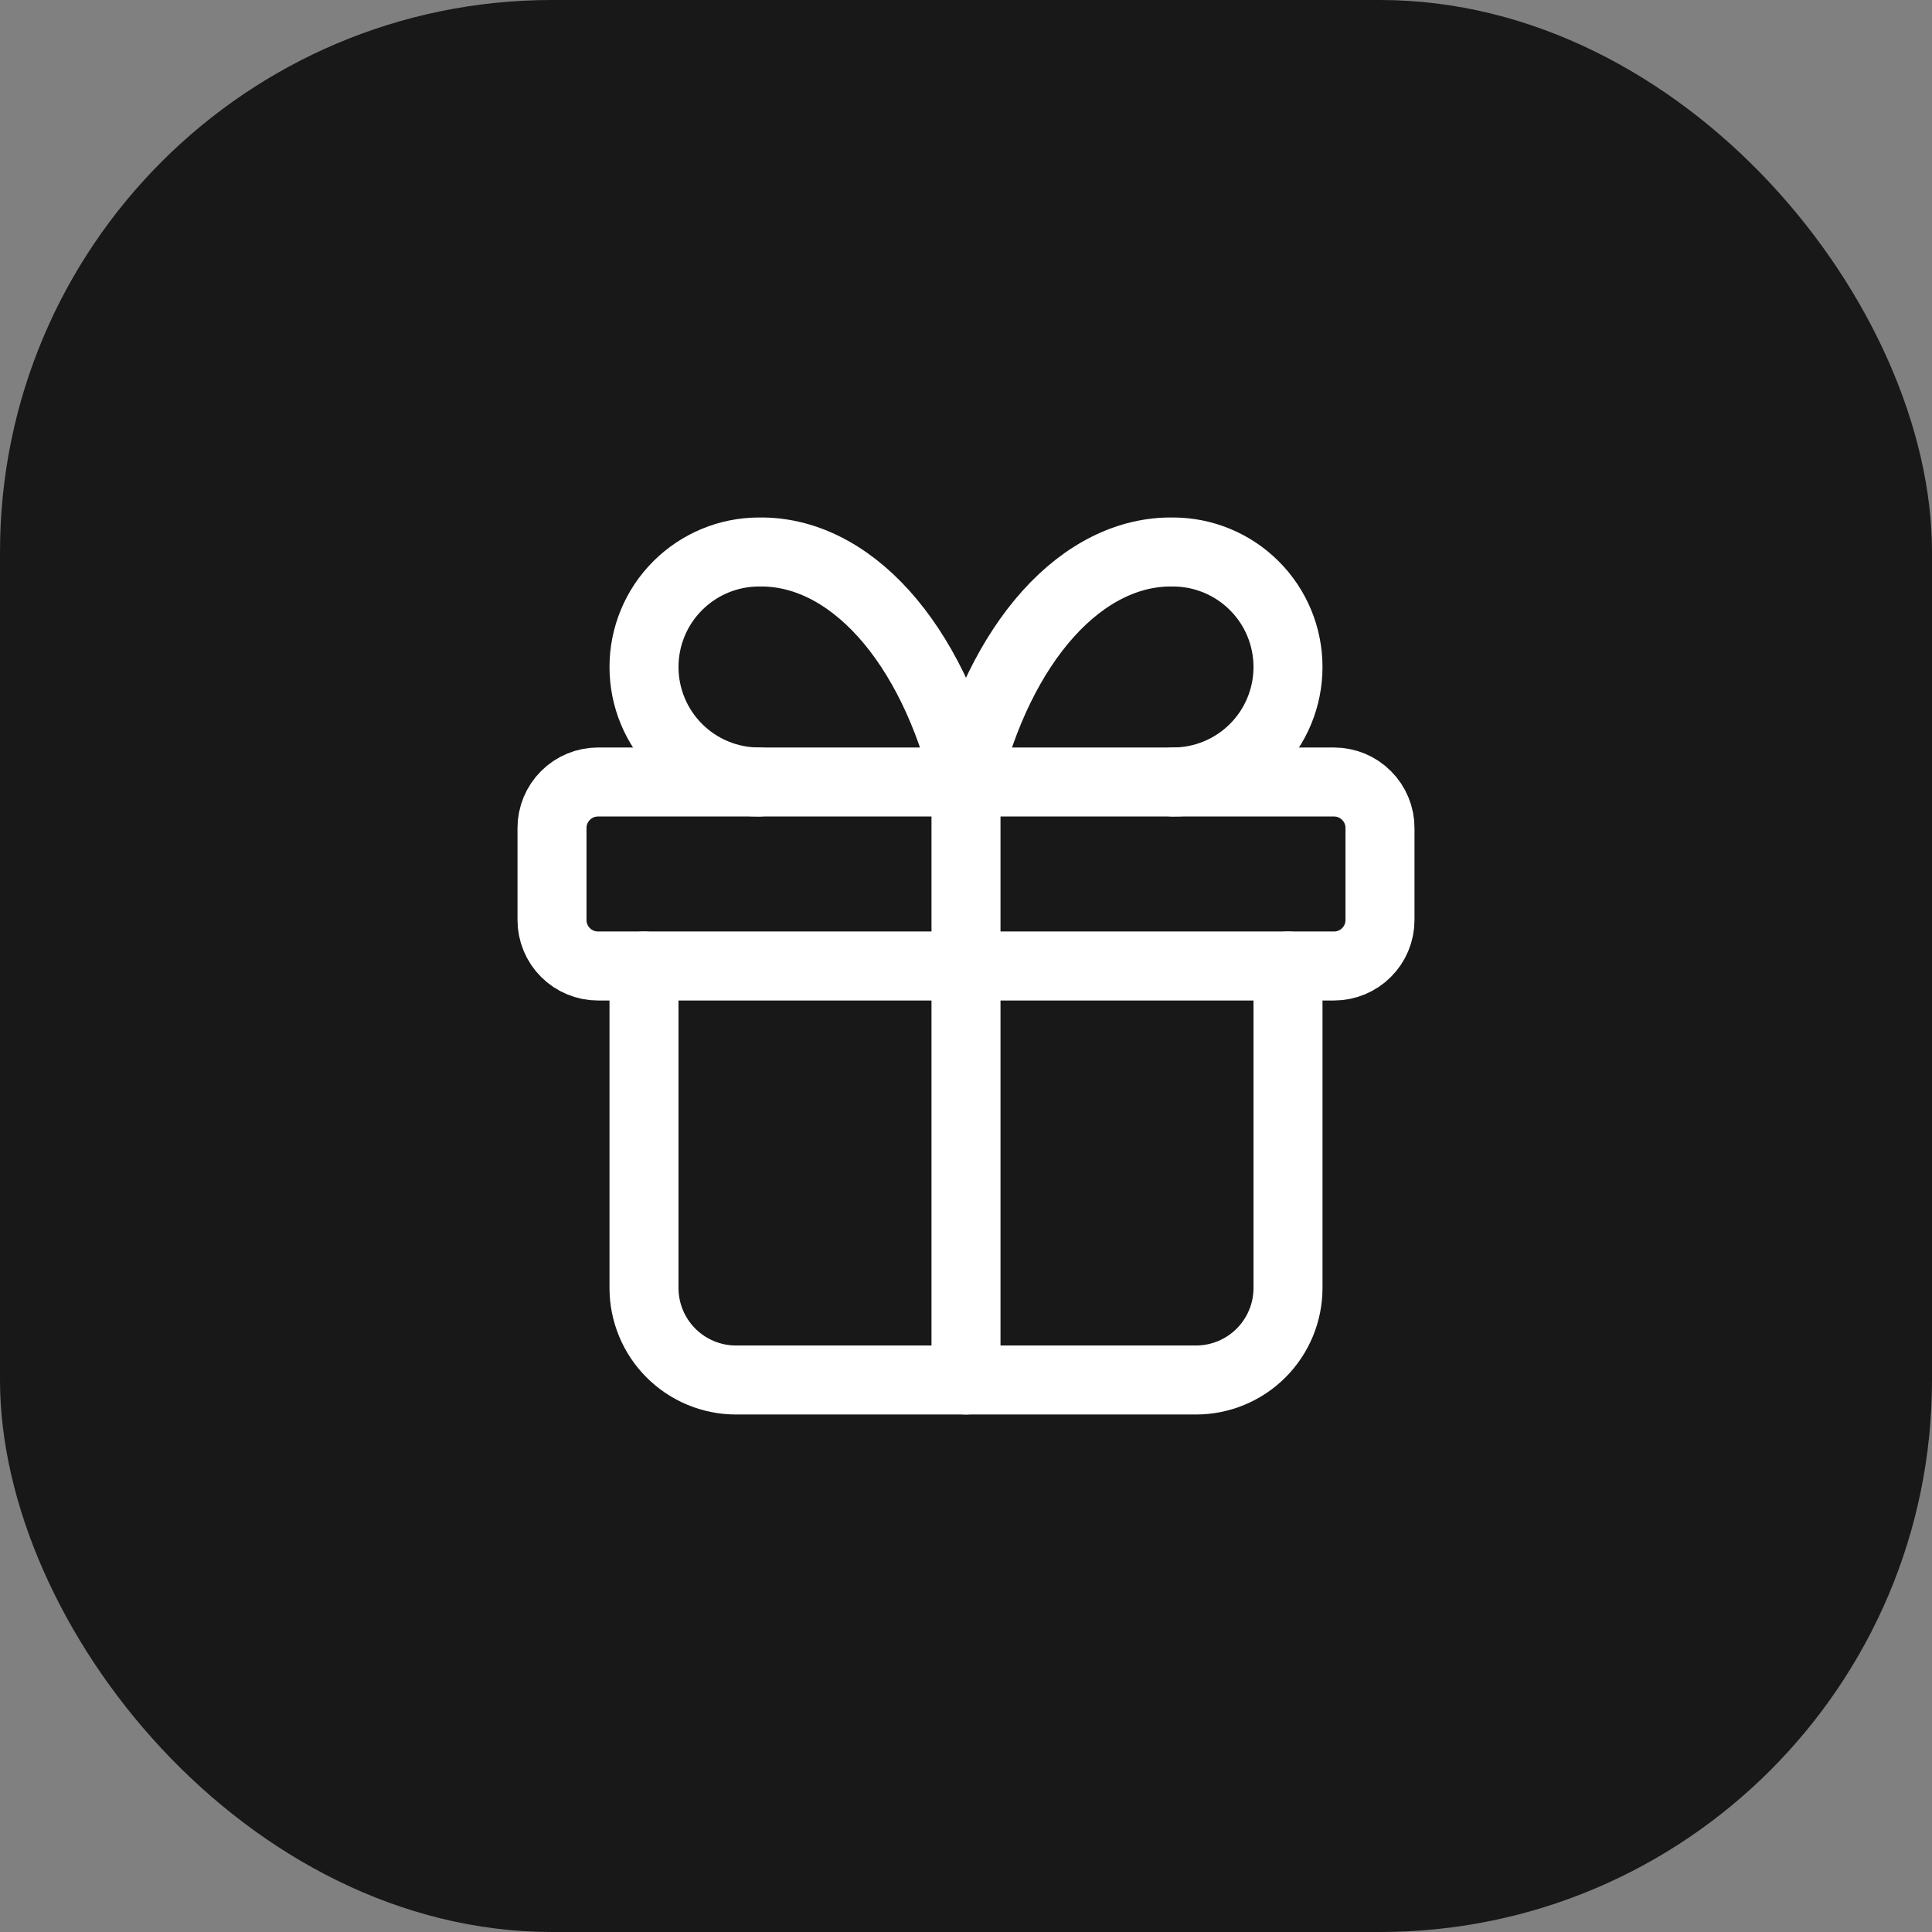
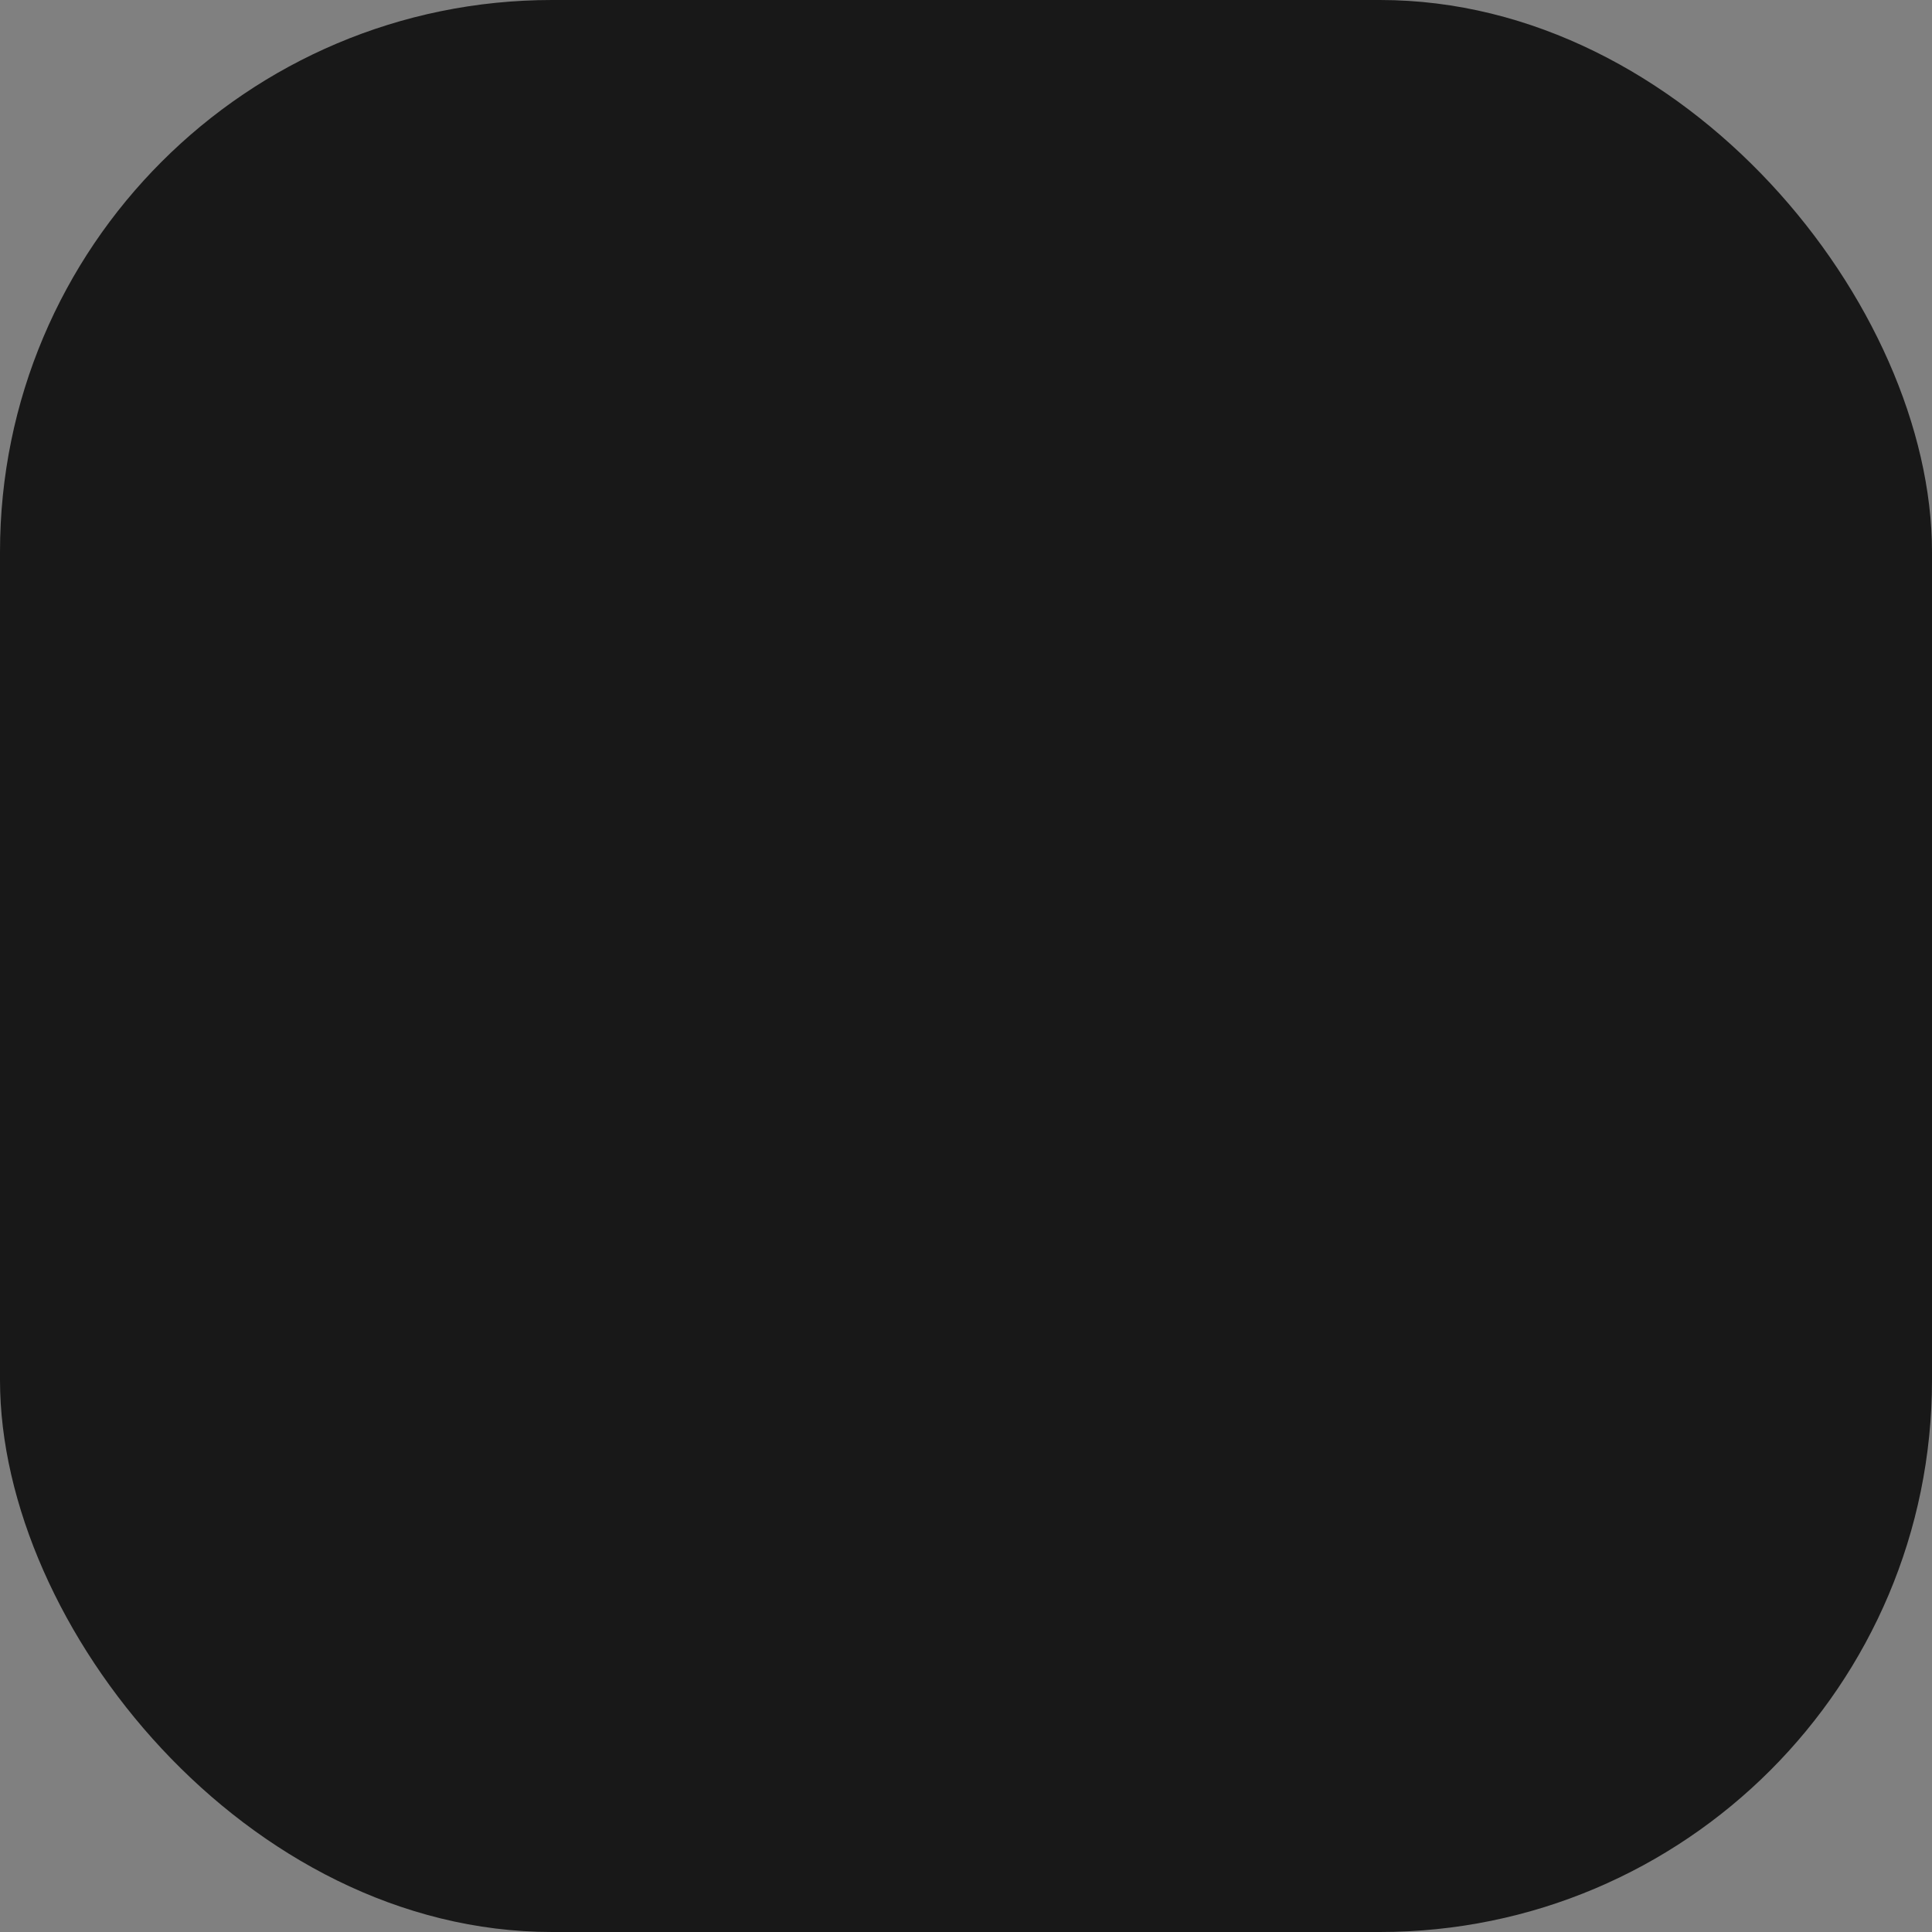
<svg xmlns="http://www.w3.org/2000/svg" width="42" height="42" viewBox="0 0 42 42" fill="none">
  <rect x="0" y="0" width="42" height="42" fill="#808080" stroke="none" />
  <rect width="42" height="42" rx="12" fill="#181818" />
  <g clip-path="url(#clip0_955_12214)">
    <path d="M12 18C12 17.735 12.105 17.48 12.293 17.293C12.48 17.105 12.735 17 13 17H29C29.265 17 29.52 17.105 29.707 17.293C29.895 17.48 30 17.735 30 18V20C30 20.265 29.895 20.52 29.707 20.707C29.52 20.895 29.265 21 29 21H13C12.735 21 12.48 20.895 12.293 20.707C12.105 20.52 12 20.265 12 20V18Z" stroke="white" stroke-width="1.5" stroke-linecap="round" stroke-linejoin="round" />
    <path d="M21 17V30" stroke="white" stroke-width="1.5" stroke-linecap="round" stroke-linejoin="round" />
    <path d="M28 21V28C28 28.53 27.789 29.039 27.414 29.414C27.039 29.789 26.53 30 26 30H16C15.47 30 14.961 29.789 14.586 29.414C14.211 29.039 14 28.53 14 28V21" stroke="white" stroke-width="1.5" stroke-linecap="round" stroke-linejoin="round" />
    <path d="M16.5 17C15.837 17 15.201 16.737 14.732 16.268C14.263 15.799 14 15.164 14 14.5C14 13.837 14.263 13.201 14.732 12.733C15.201 12.264 15.837 12 16.5 12C17.465 11.984 18.41 12.452 19.213 13.344C20.015 14.236 20.638 15.51 21 17C21.362 15.51 21.985 14.236 22.787 13.344C23.59 12.452 24.535 11.984 25.5 12C26.163 12 26.799 12.264 27.268 12.733C27.737 13.201 28 13.837 28 14.5C28 15.164 27.737 15.799 27.268 16.268C26.799 16.737 26.163 17 25.5 17" stroke="white" stroke-width="1.5" stroke-linecap="round" stroke-linejoin="round" />
  </g>
  <defs>
    <clipPath id="clip0_955_12214">
-       <rect width="24" height="24" fill="white" transform="translate(9 9)" />
-     </clipPath>
+       </clipPath>
  </defs>
</svg>